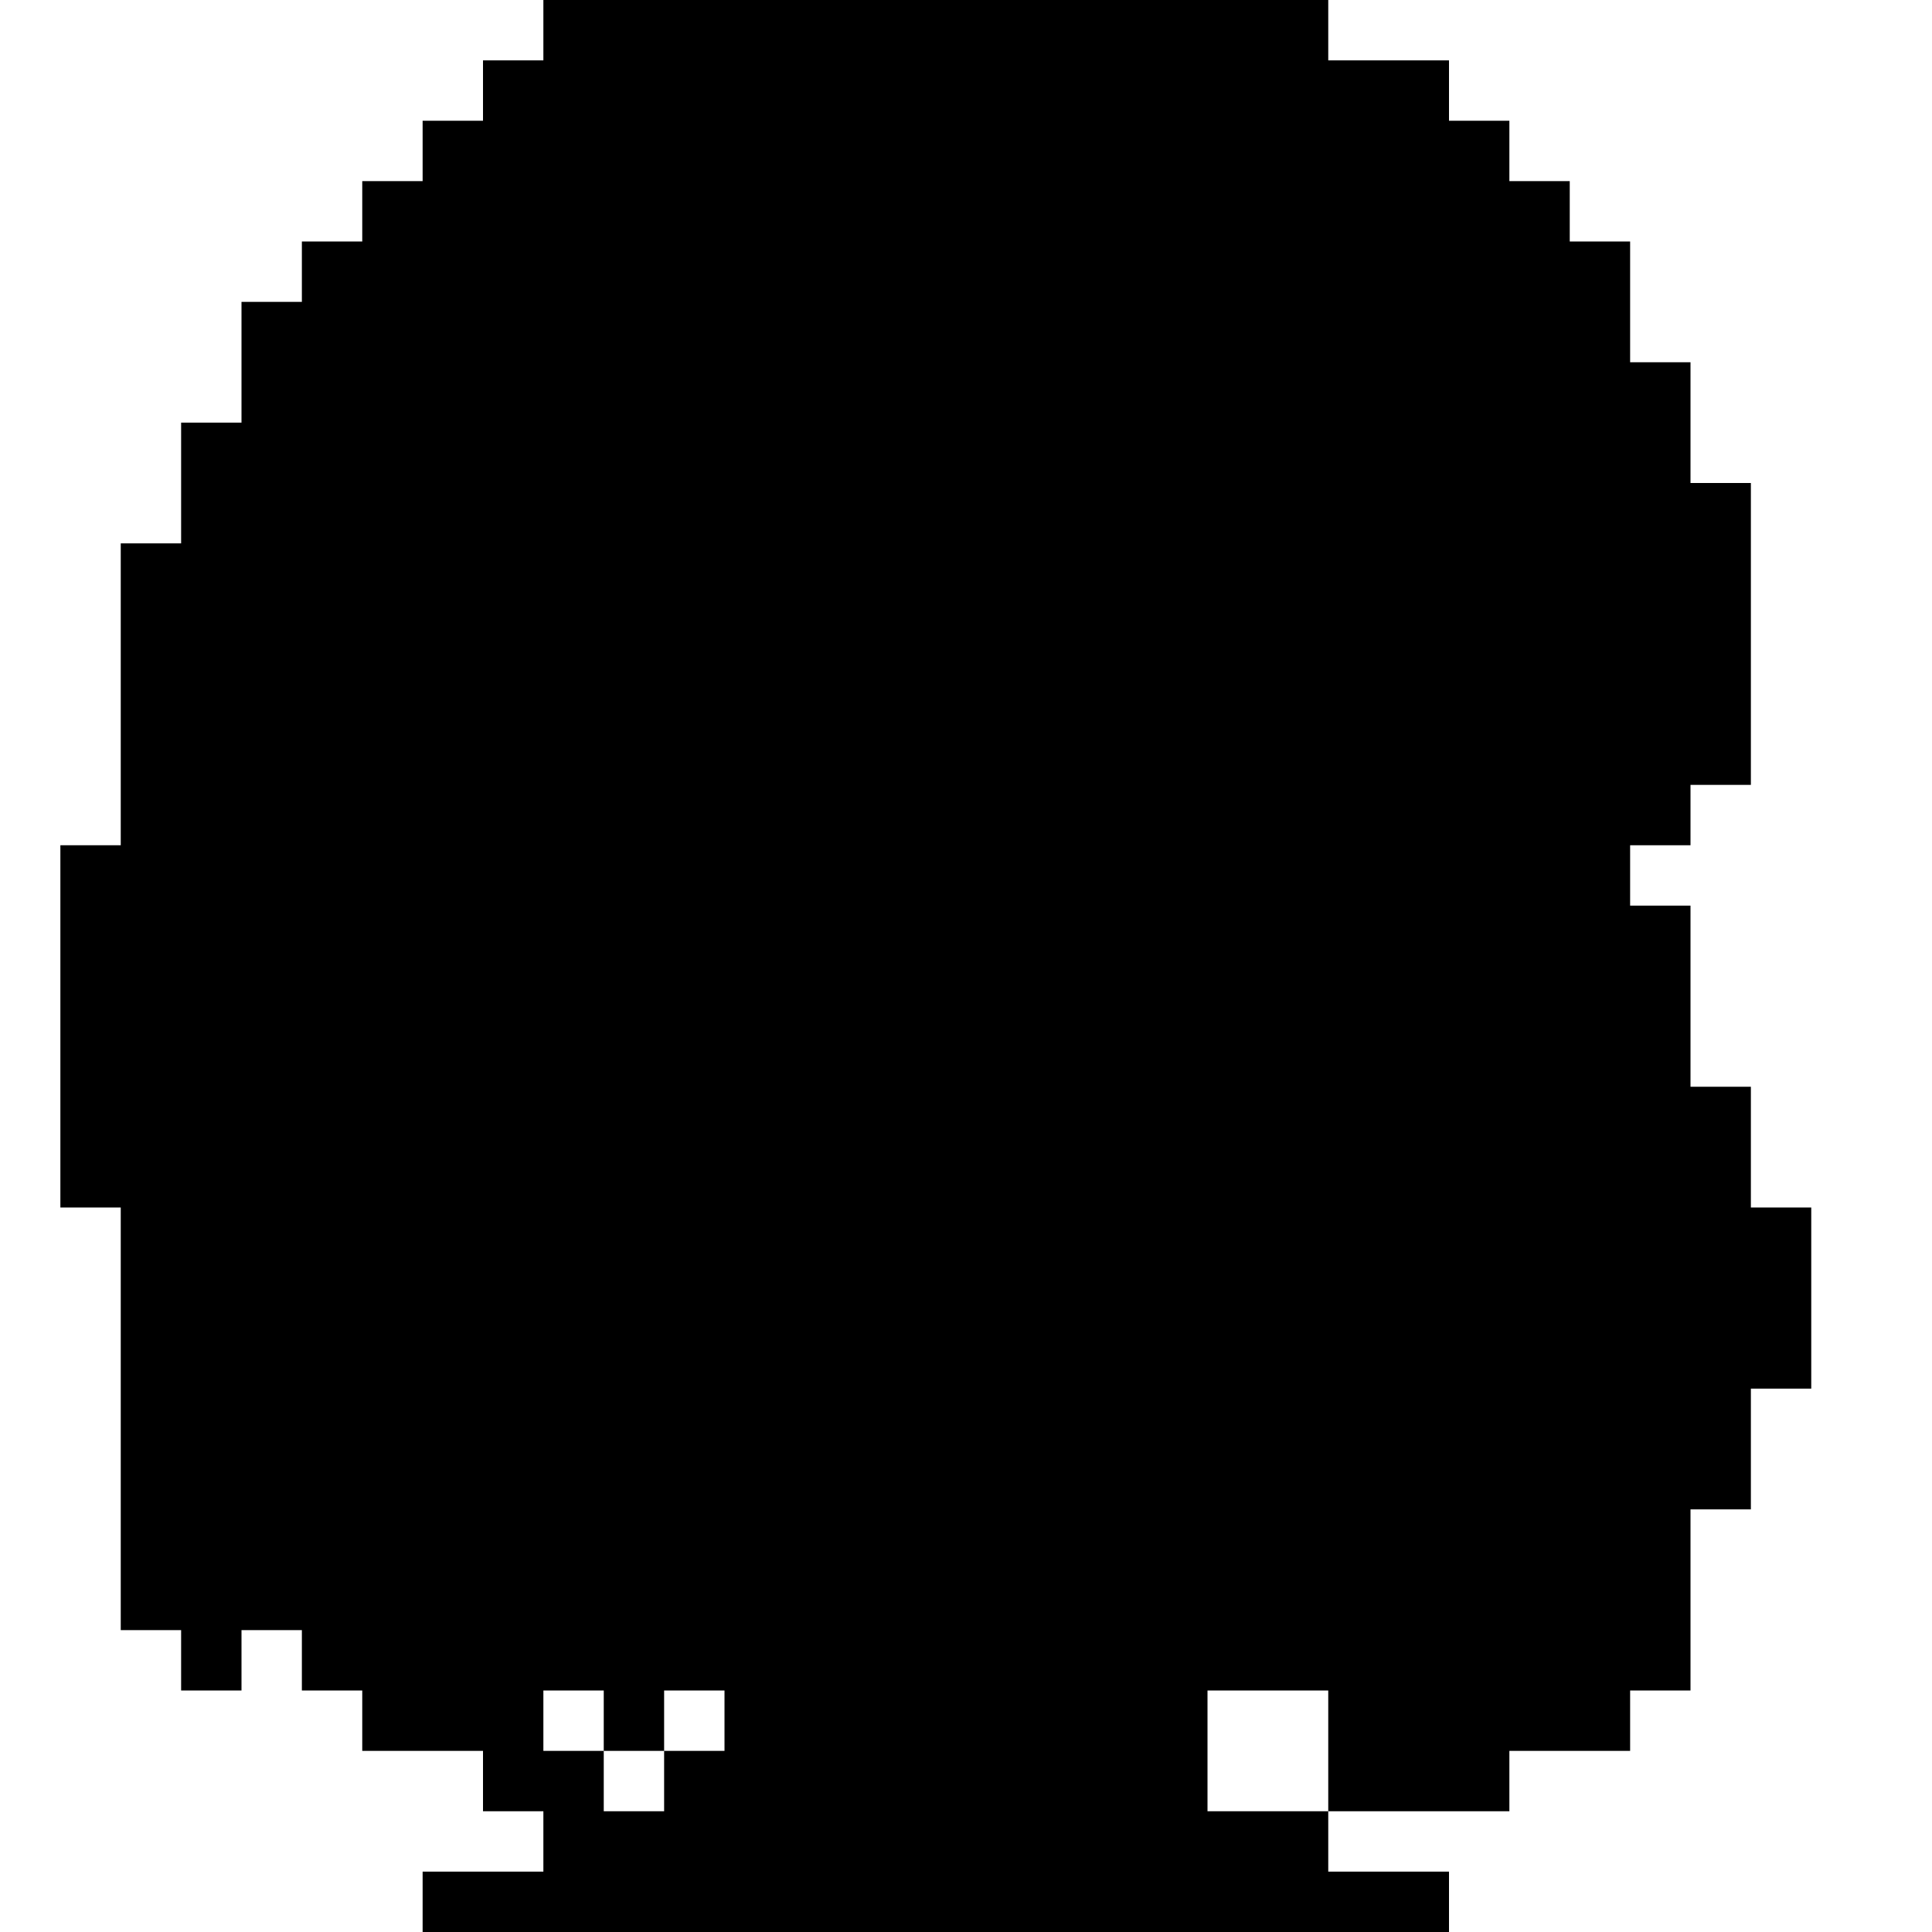
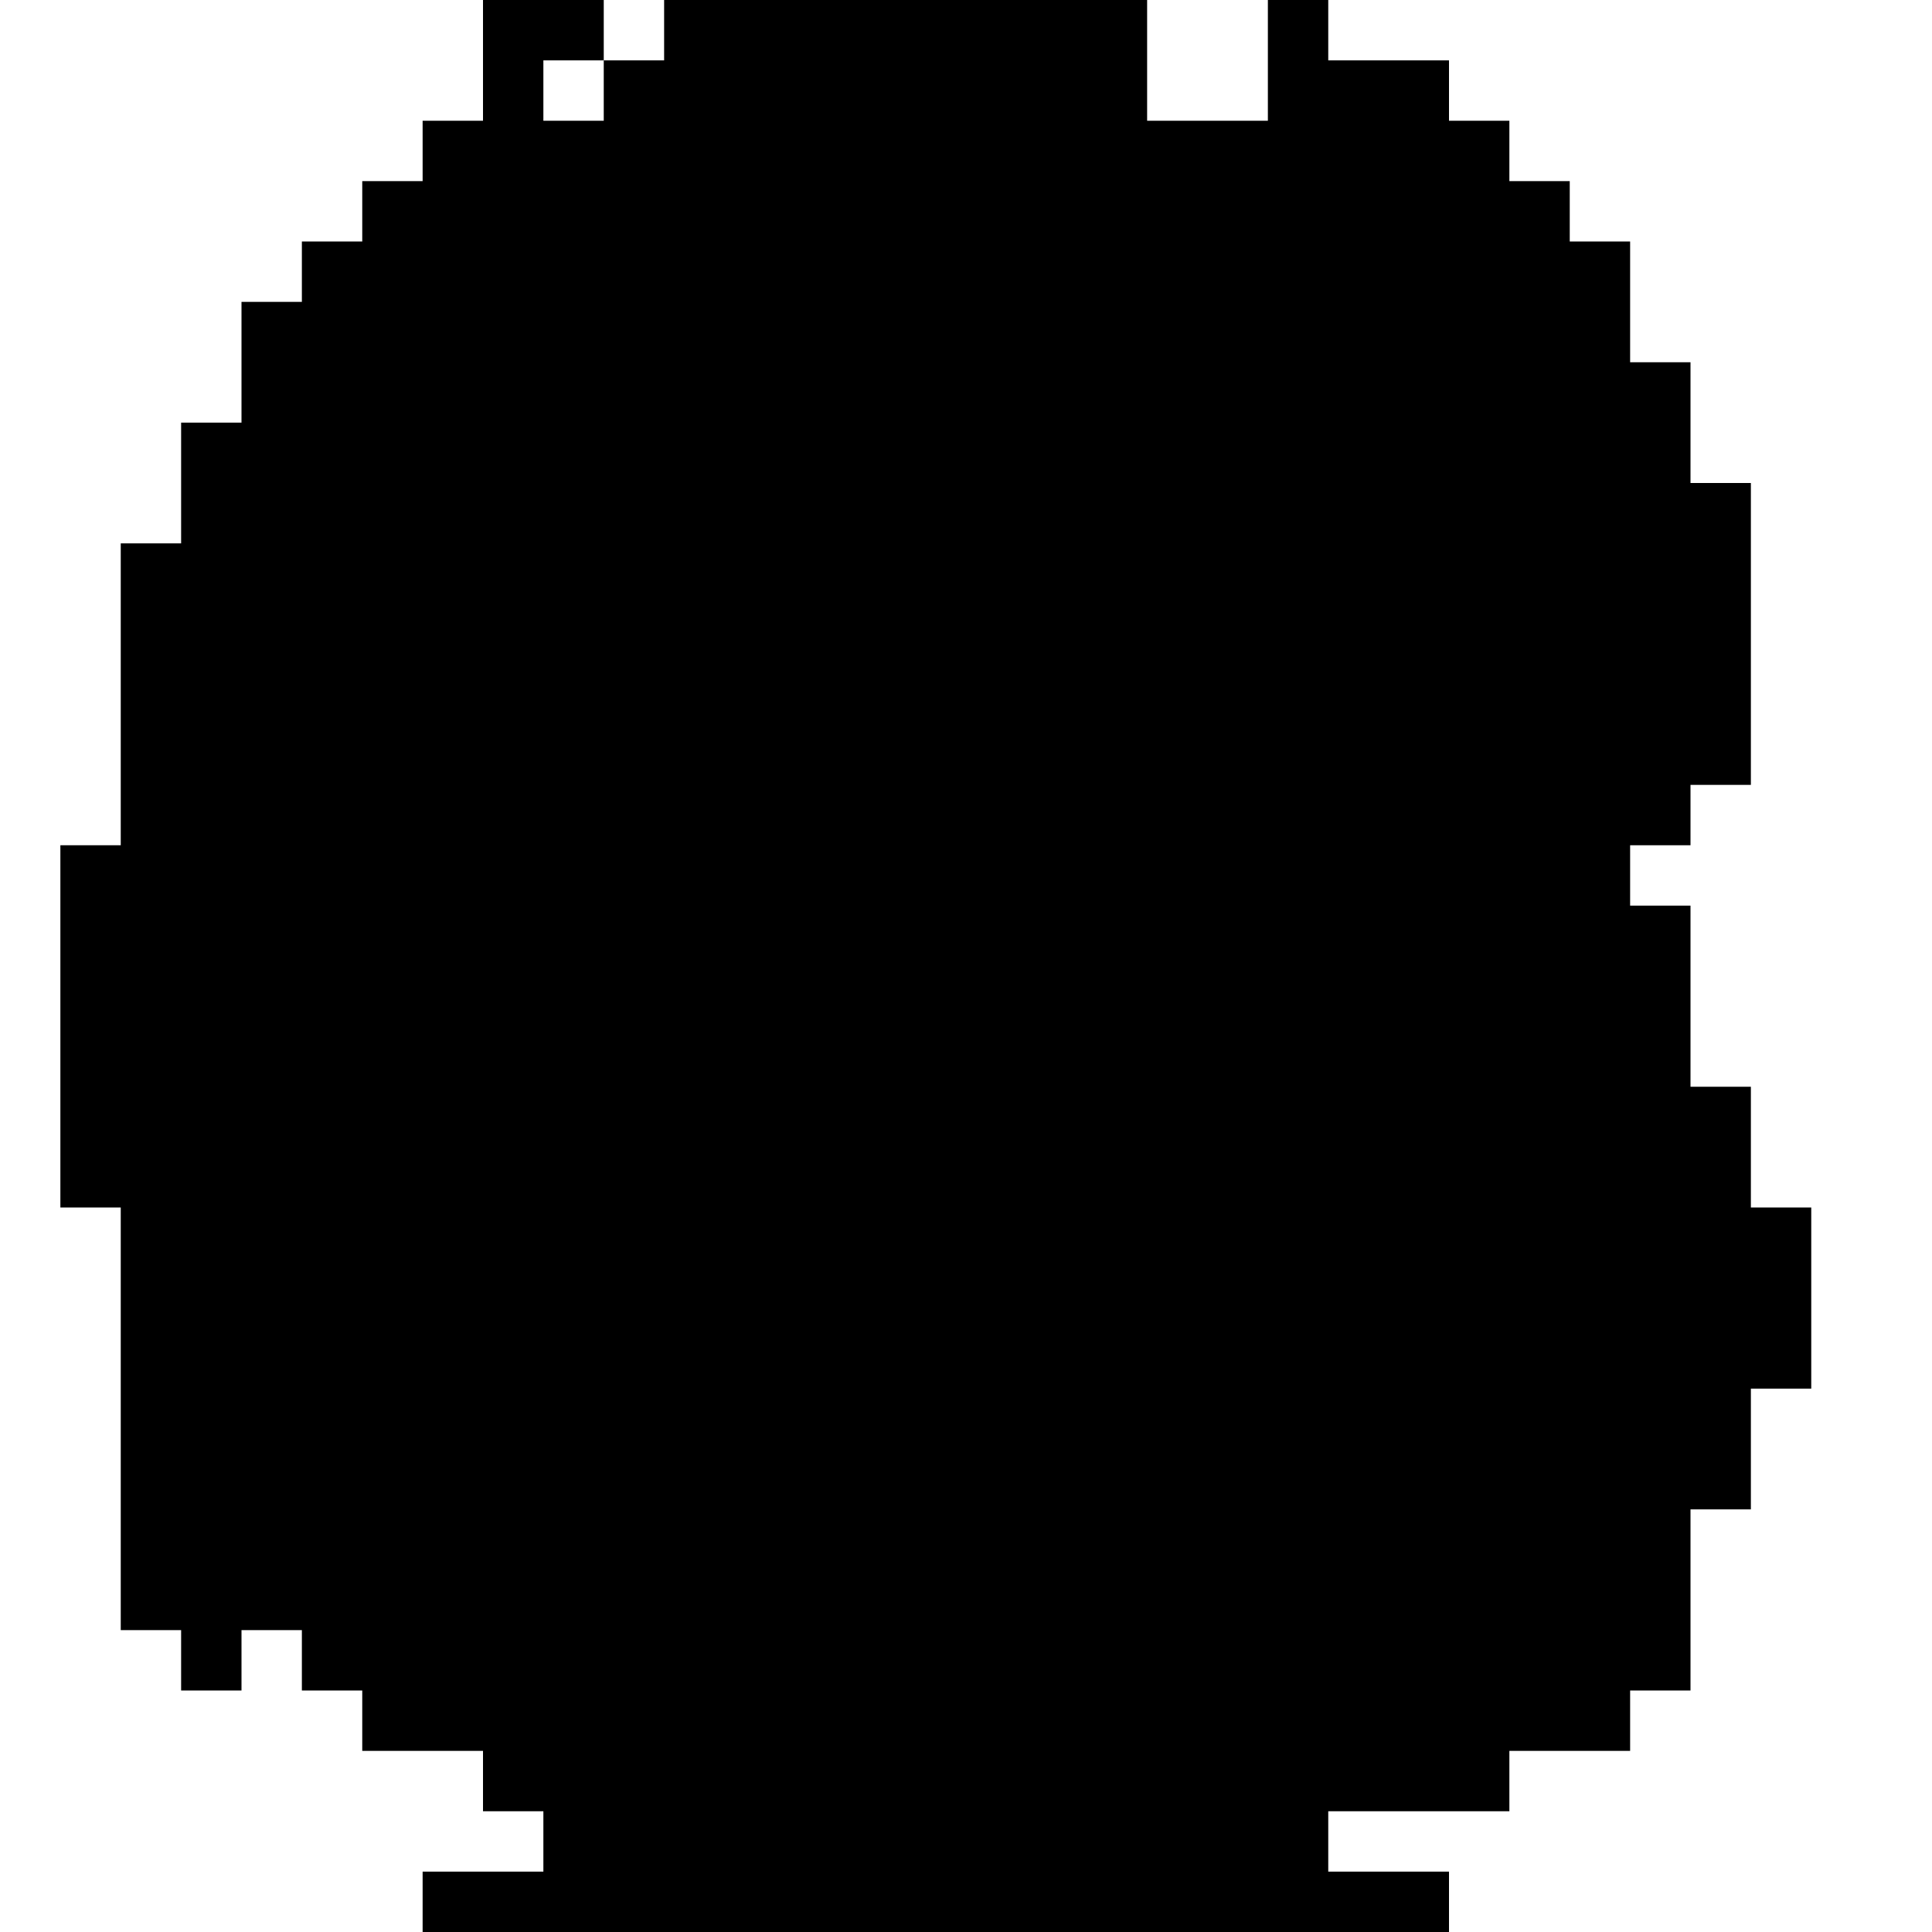
<svg xmlns="http://www.w3.org/2000/svg" version="1.0" width="256pt" height="256pt" viewBox="0 0 256 256" preserveAspectRatio="xMidYMid meet">
  <g transform="translate(0,256) scale(0.1,-0.1)" fill="#000000" stroke="none">
-     <path d="M720 2520 l0 -40 -40 0 -40 0 0 -40 0 -40 -40 0 -40 0 0 -40 0 -40 -40 0 -40 0 0 -40 0 -40 -40 0 -40 0 0 -40 0 -40 -40 0 -40 0 0 -80 0 -80 -40 0 -40 0 0 -80 0 -80 -40 0 -40 0 0 -200 0 -200 -40 0 -40 0 0 -240 0 -240 40 0 40 0 0 -280 0 -280 40 0 40 0 0 -40 0 -40 40 0 40 0 0 40 0 40 40 0 40 0 0 -40 0 -40 40 0 40 0 0 -40 0 -40 80 0 80 0 0 -40 0 -40 40 0 40 0 0 -40 0 -40 -80 0 -80 0 0 -40 0 -40 680 0 680 0 0 40 0 40 -80 0 -80 0 0 40 0 40 120 0 120 0 0 40 0 40 80 0 80 0 0 40 0 40 40 0 40 0 0 120 0 120 40 0 40 0 0 80 0 80 40 0 40 0 0 120 0 120 -40 0 -40 0 0 80 0 80 -40 0 -40 0 0 120 0 120 -40 0 -40 0 0 40 0 40 40 0 40 0 0 40 0 40 40 0 40 0 0 200 0 200 -40 0 -40 0 0 80 0 80 -40 0 -40 0 0 80 0 80 -40 0 -40 0 0 40 0 40 -40 0 -40 0 0 40 0 40 -40 0 -40 0 0 40 0 40 -80 0 -80 0 0 40 0 40 -520 0 -520 0 0 -40z m80 -2240 l0 -40 40 0 40 0 0 40 0 40 40 0 40 0 0 -40 0 -40 -40 0 -40 0 0 -40 0 -40 -40 0 -40 0 0 40 0 40 -40 0 -40 0 0 40 0 40 40 0 40 0 0 -40z m960 -40 l0 -80 -80 0 -80 0 0 80 0 80 80 0 80 0 0 -80z" />
+     <path d="M720 2520 l0 -40 -40 0 -40 0 0 -40 0 -40 -40 0 -40 0 0 -40 0 -40 -40 0 -40 0 0 -40 0 -40 -40 0 -40 0 0 -40 0 -40 -40 0 -40 0 0 -80 0 -80 -40 0 -40 0 0 -80 0 -80 -40 0 -40 0 0 -200 0 -200 -40 0 -40 0 0 -240 0 -240 40 0 40 0 0 -280 0 -280 40 0 40 0 0 -40 0 -40 40 0 40 0 0 40 0 40 40 0 40 0 0 -40 0 -40 40 0 40 0 0 -40 0 -40 80 0 80 0 0 -40 0 -40 40 0 40 0 0 -40 0 -40 -80 0 -80 0 0 -40 0 -40 680 0 680 0 0 40 0 40 -80 0 -80 0 0 40 0 40 120 0 120 0 0 40 0 40 80 0 80 0 0 40 0 40 40 0 40 0 0 120 0 120 40 0 40 0 0 80 0 80 40 0 40 0 0 120 0 120 -40 0 -40 0 0 80 0 80 -40 0 -40 0 0 120 0 120 -40 0 -40 0 0 40 0 40 40 0 40 0 0 40 0 40 40 0 40 0 0 200 0 200 -40 0 -40 0 0 80 0 80 -40 0 -40 0 0 80 0 80 -40 0 -40 0 0 40 0 40 -40 0 -40 0 0 40 0 40 -40 0 -40 0 0 40 0 40 -80 0 -80 0 0 40 0 40 -520 0 -520 0 0 -40z l0 -40 40 0 40 0 0 40 0 40 40 0 40 0 0 -40 0 -40 -40 0 -40 0 0 -40 0 -40 -40 0 -40 0 0 40 0 40 -40 0 -40 0 0 40 0 40 40 0 40 0 0 -40z m960 -40 l0 -80 -80 0 -80 0 0 80 0 80 80 0 80 0 0 -80z" />
  </g>
</svg>